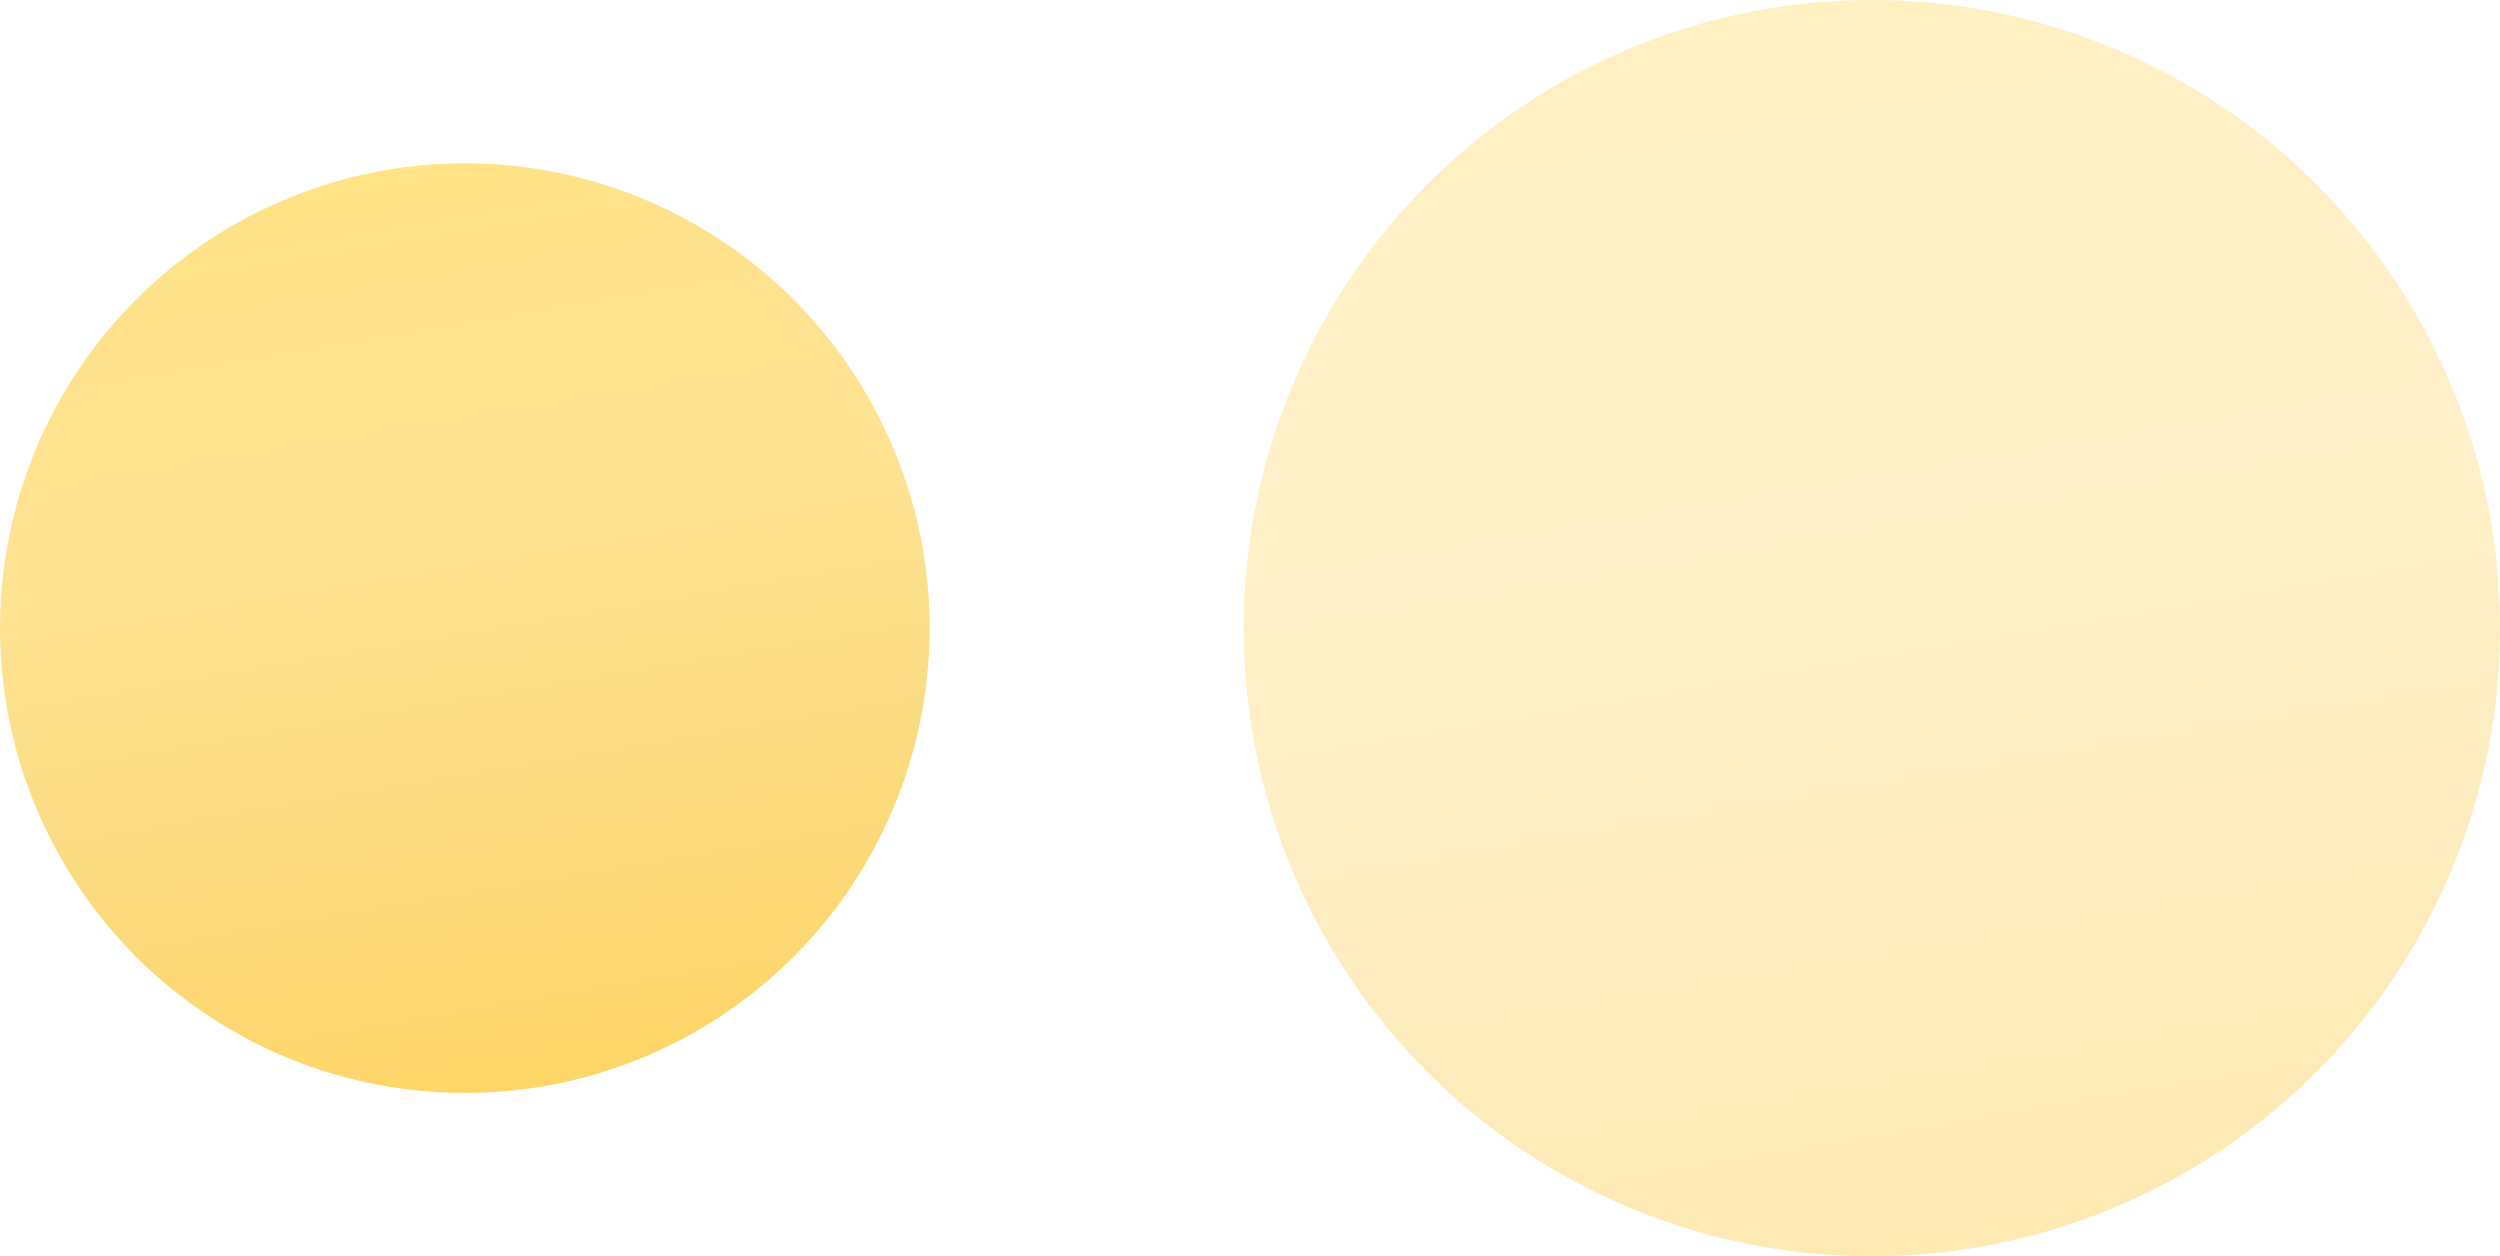
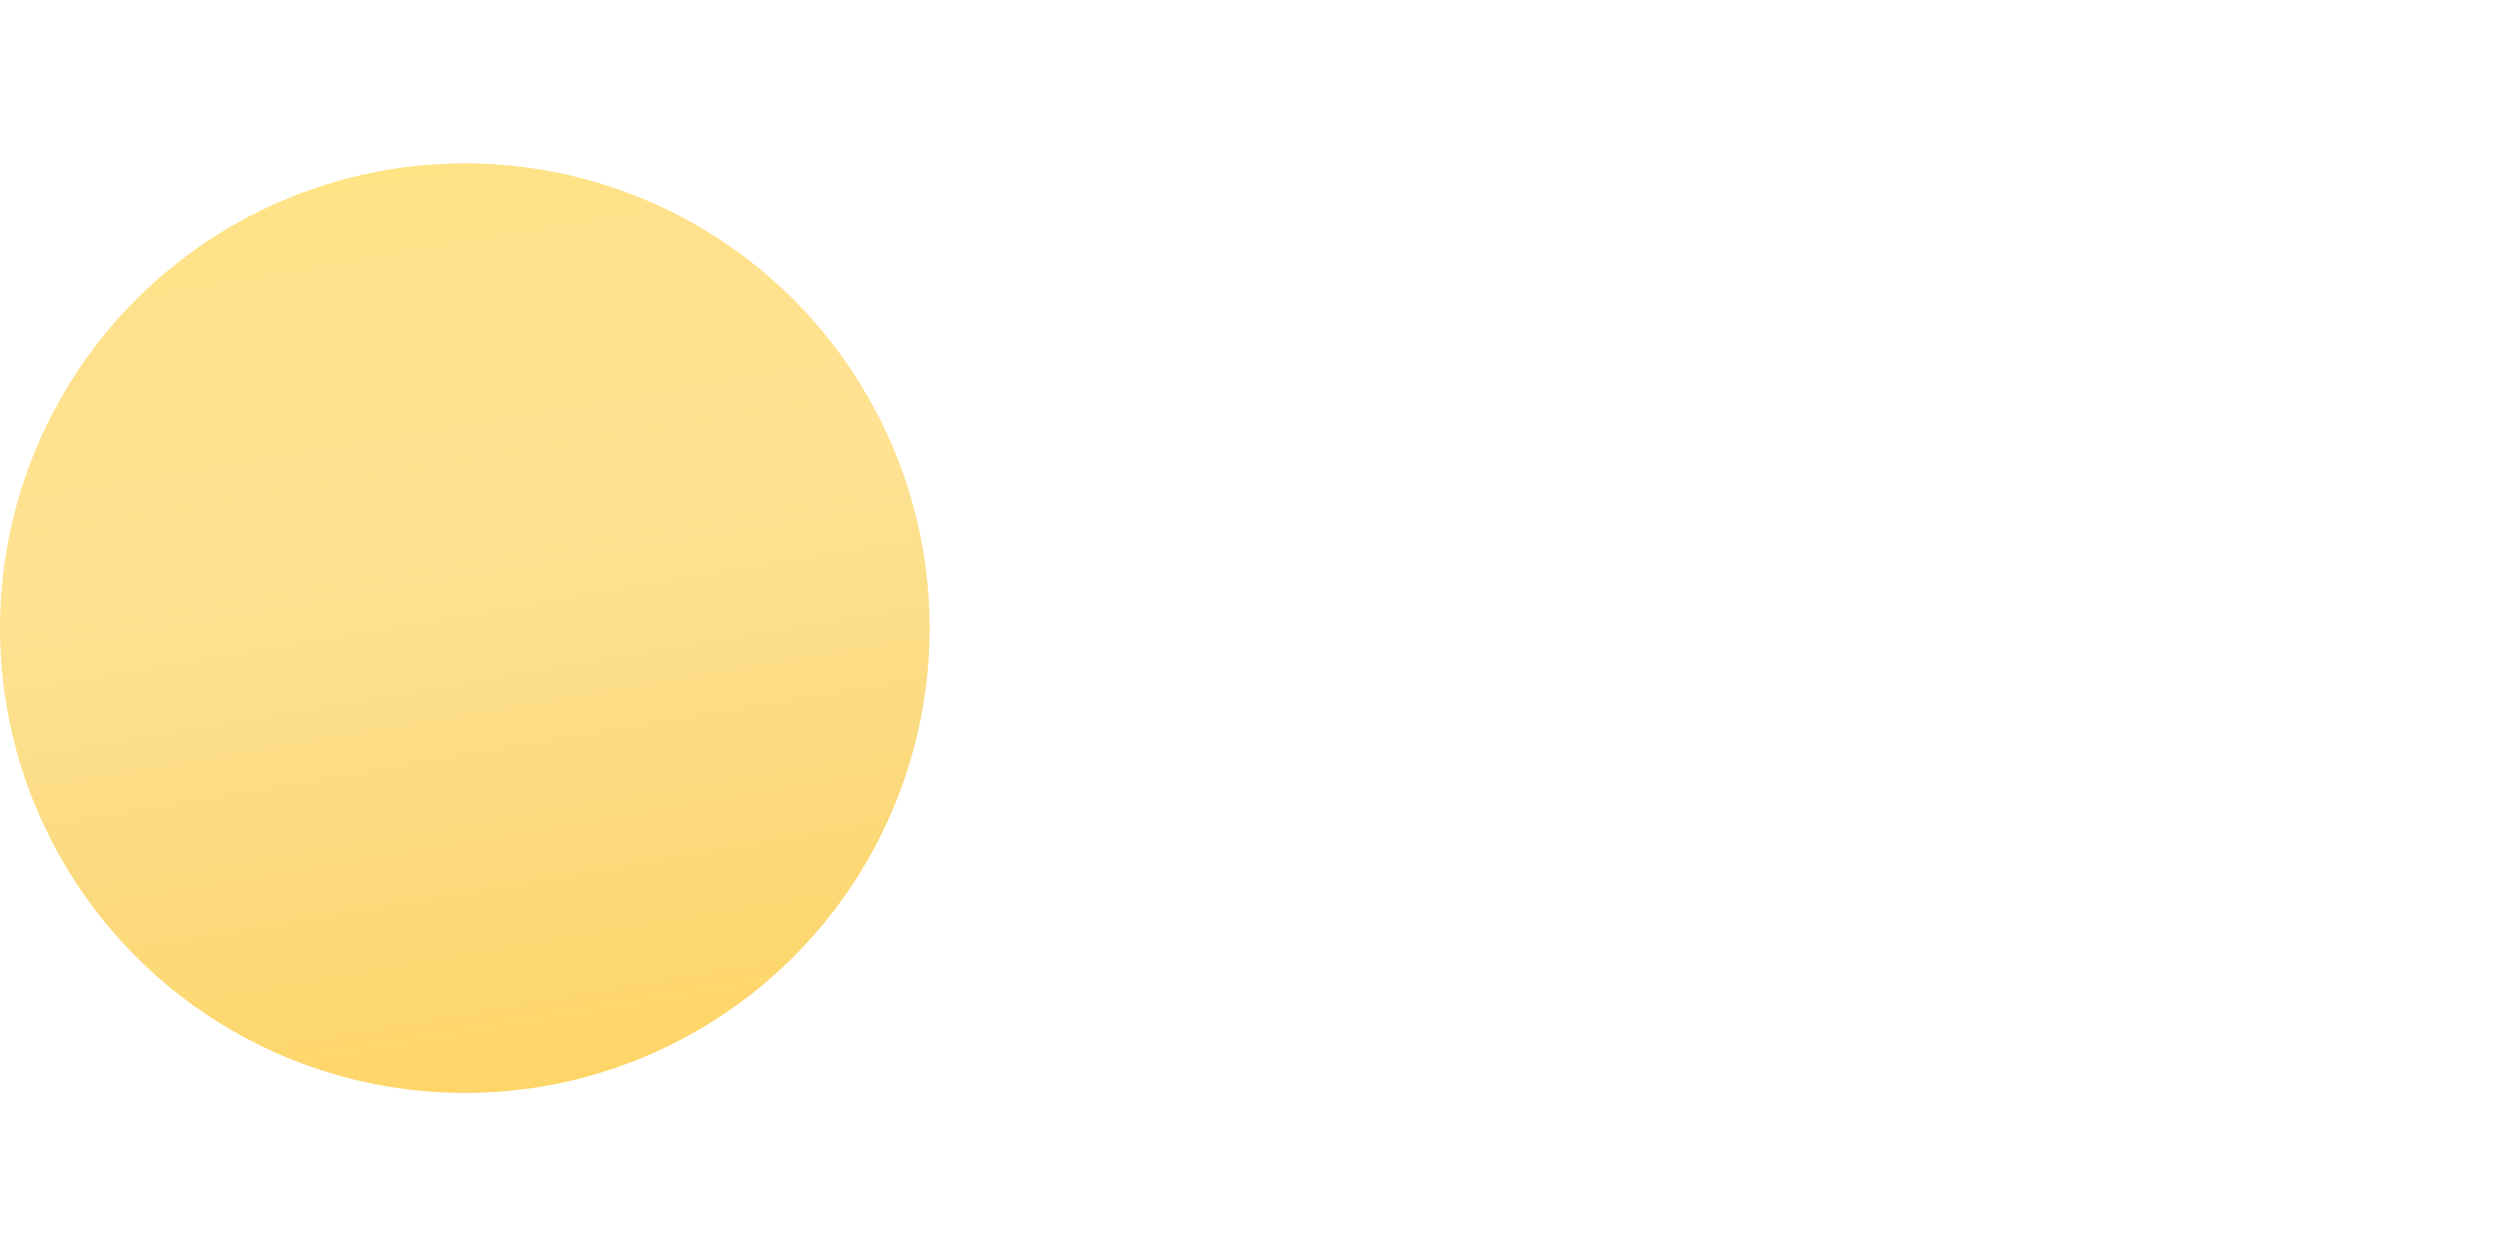
<svg xmlns="http://www.w3.org/2000/svg" width="199" height="100" viewBox="0 0 199 100" fill="none">
  <circle cx="37" cy="50" r="37" fill="url(#paint0_linear_3028_232)" />
-   <circle cx="149" cy="50" r="50" fill="url(#paint1_linear_3028_232)" fill-opacity="0.5" />
  <defs>
    <linearGradient id="paint0_linear_3028_232" x1="-18.992" y1="2.871" x2="-2.587" y2="99.944" gradientUnits="userSpaceOnUse">
      <stop stop-color="#FFE775" />
      <stop offset="0.277" stop-color="#FFE18C" />
      <stop offset="0.48" stop-color="#FFE393" />
      <stop offset="0.693" stop-color="#FBDB82" />
      <stop offset="1" stop-color="#FFD461" />
    </linearGradient>
    <linearGradient id="paint1_linear_3028_232" x1="73.335" y1="-13.688" x2="95.504" y2="117.491" gradientUnits="userSpaceOnUse">
      <stop stop-color="#FFE775" />
      <stop offset="0.277" stop-color="#FFE18C" />
      <stop offset="0.48" stop-color="#FFE393" />
      <stop offset="0.693" stop-color="#FBDB82" />
      <stop offset="1" stop-color="#FFD461" />
    </linearGradient>
  </defs>
</svg>